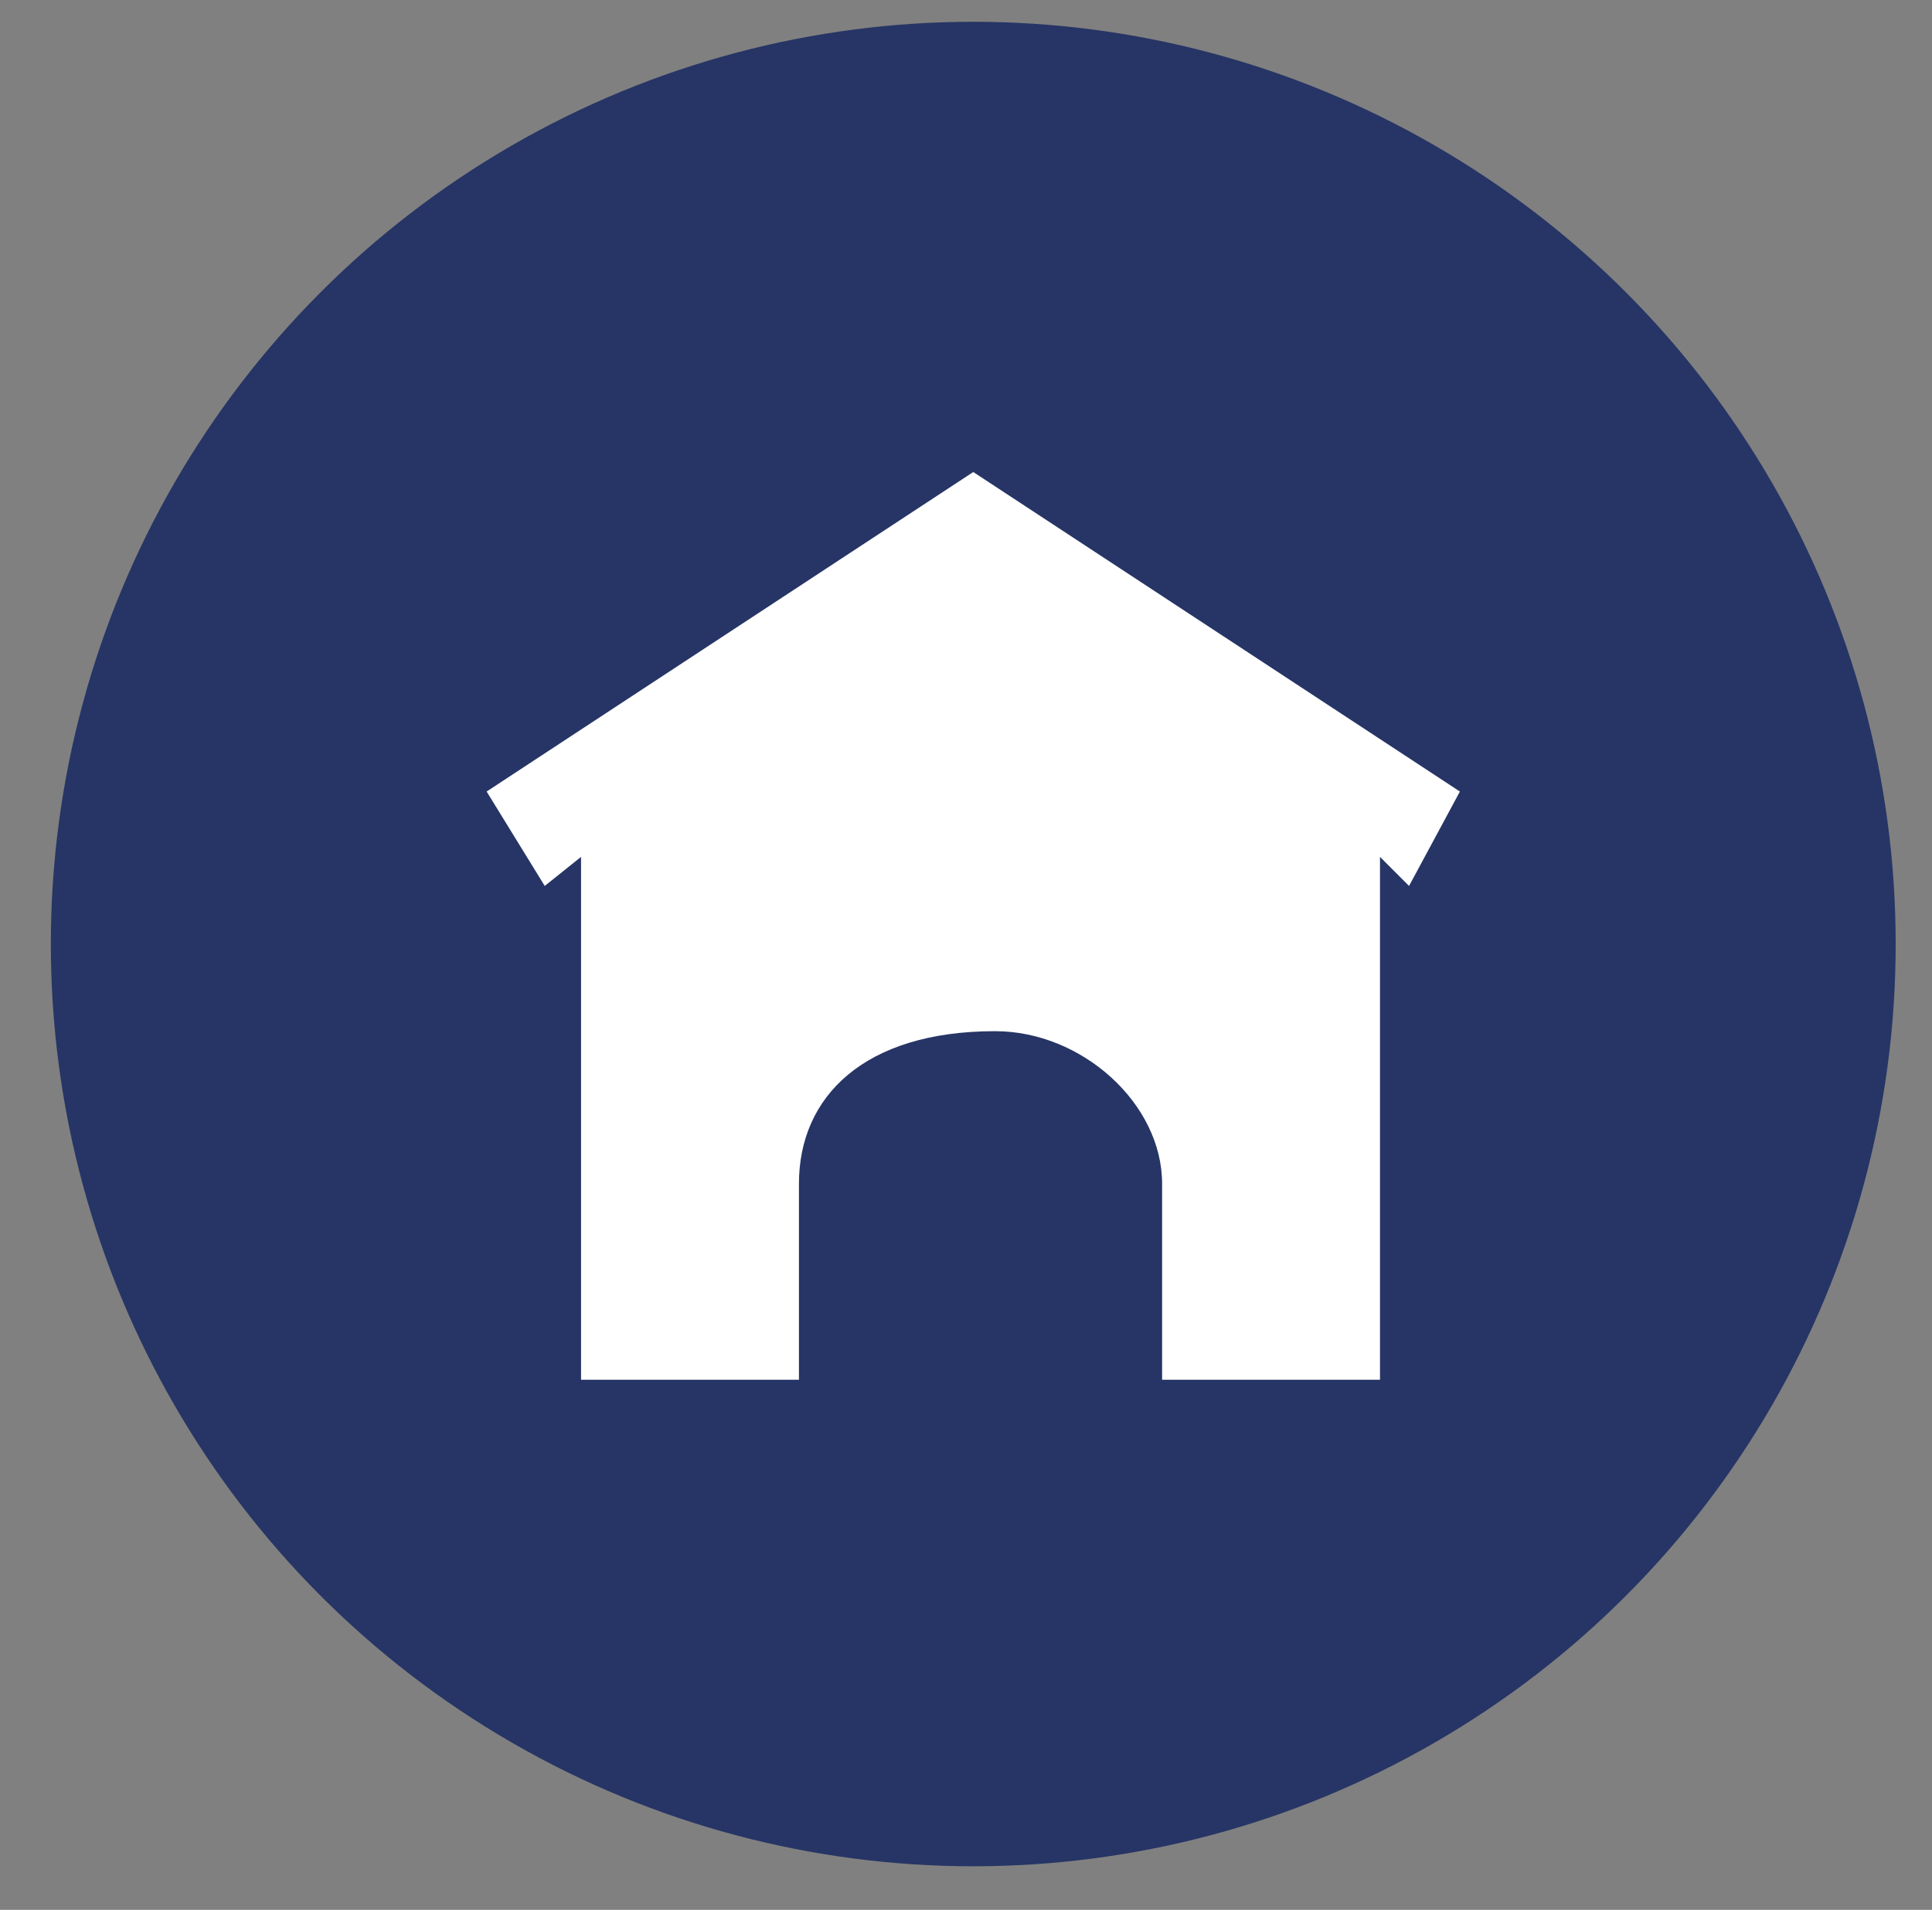
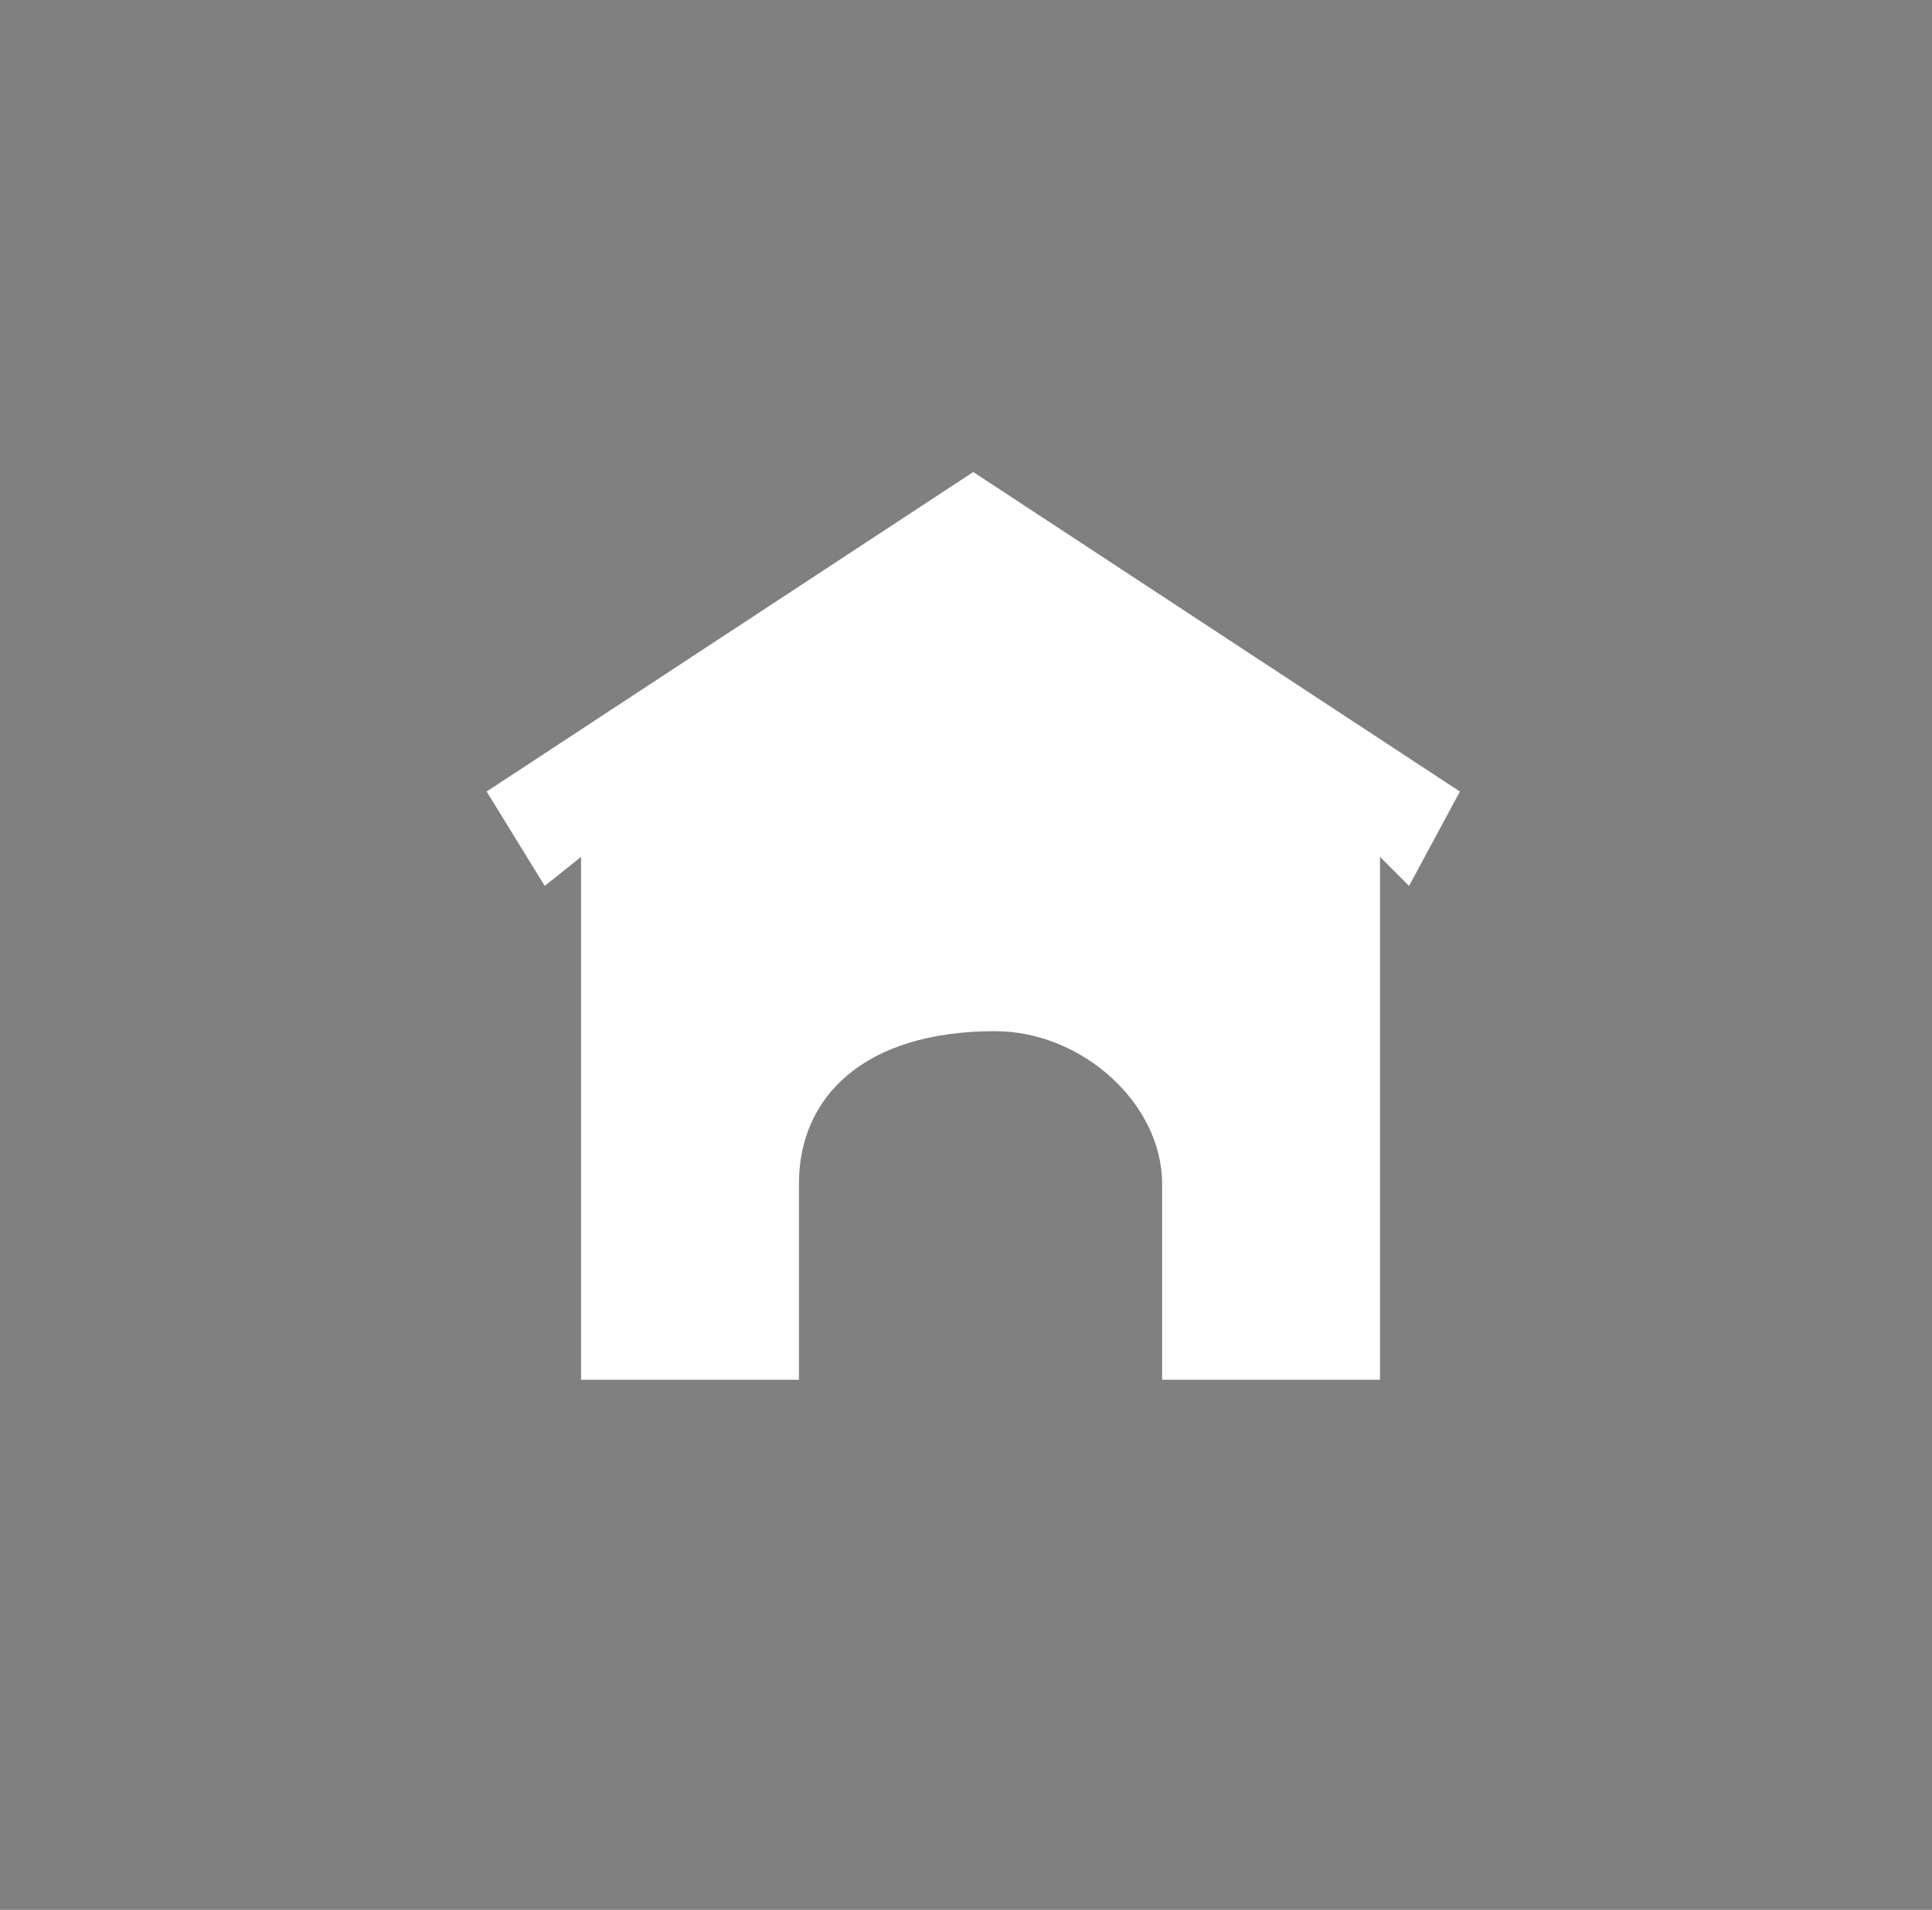
<svg xmlns="http://www.w3.org/2000/svg" version="1.1" id="Layer_1" x="0px" y="0px" viewBox="0 0 26.6 26.3" enable-background="new 0 0 26.6 26.3" xml:space="preserve">
  <rect x="0" y="0" width="26.6" height="26.3" fill="#808080" stroke="none" />
  <g>
    <g>
-       <circle fill-rule="evenodd" clip-rule="evenodd" fill="#263565" cx="13.4" cy="13" r="12.7" />
-     </g>
-     <path fill-rule="evenodd" clip-rule="evenodd" fill="#FFFFFF" d="M20.1,10.9l-6.7-4.4l-6.7,4.4l0.8,1.3l0.5-0.4V19h3v-2.7   c0-1.2,0.9-2.1,2.7-2.1c1.2,0,2.3,1,2.3,2.1V19h3v-7.2l0.4,0.4L20.1,10.9z" />
+       </g>
+     <path fill-rule="evenodd" clip-rule="evenodd" fill="#FFFFFF" d="M20.1,10.9l-6.7-4.4l-6.7,4.4l0.8,1.3l0.5-0.4V19h3v-2.7   c0-1.2,0.9-2.1,2.7-2.1c1.2,0,2.3,1,2.3,2.1V19h3v-7.2l0.4,0.4L20.1,10.9" />
  </g>
</svg>